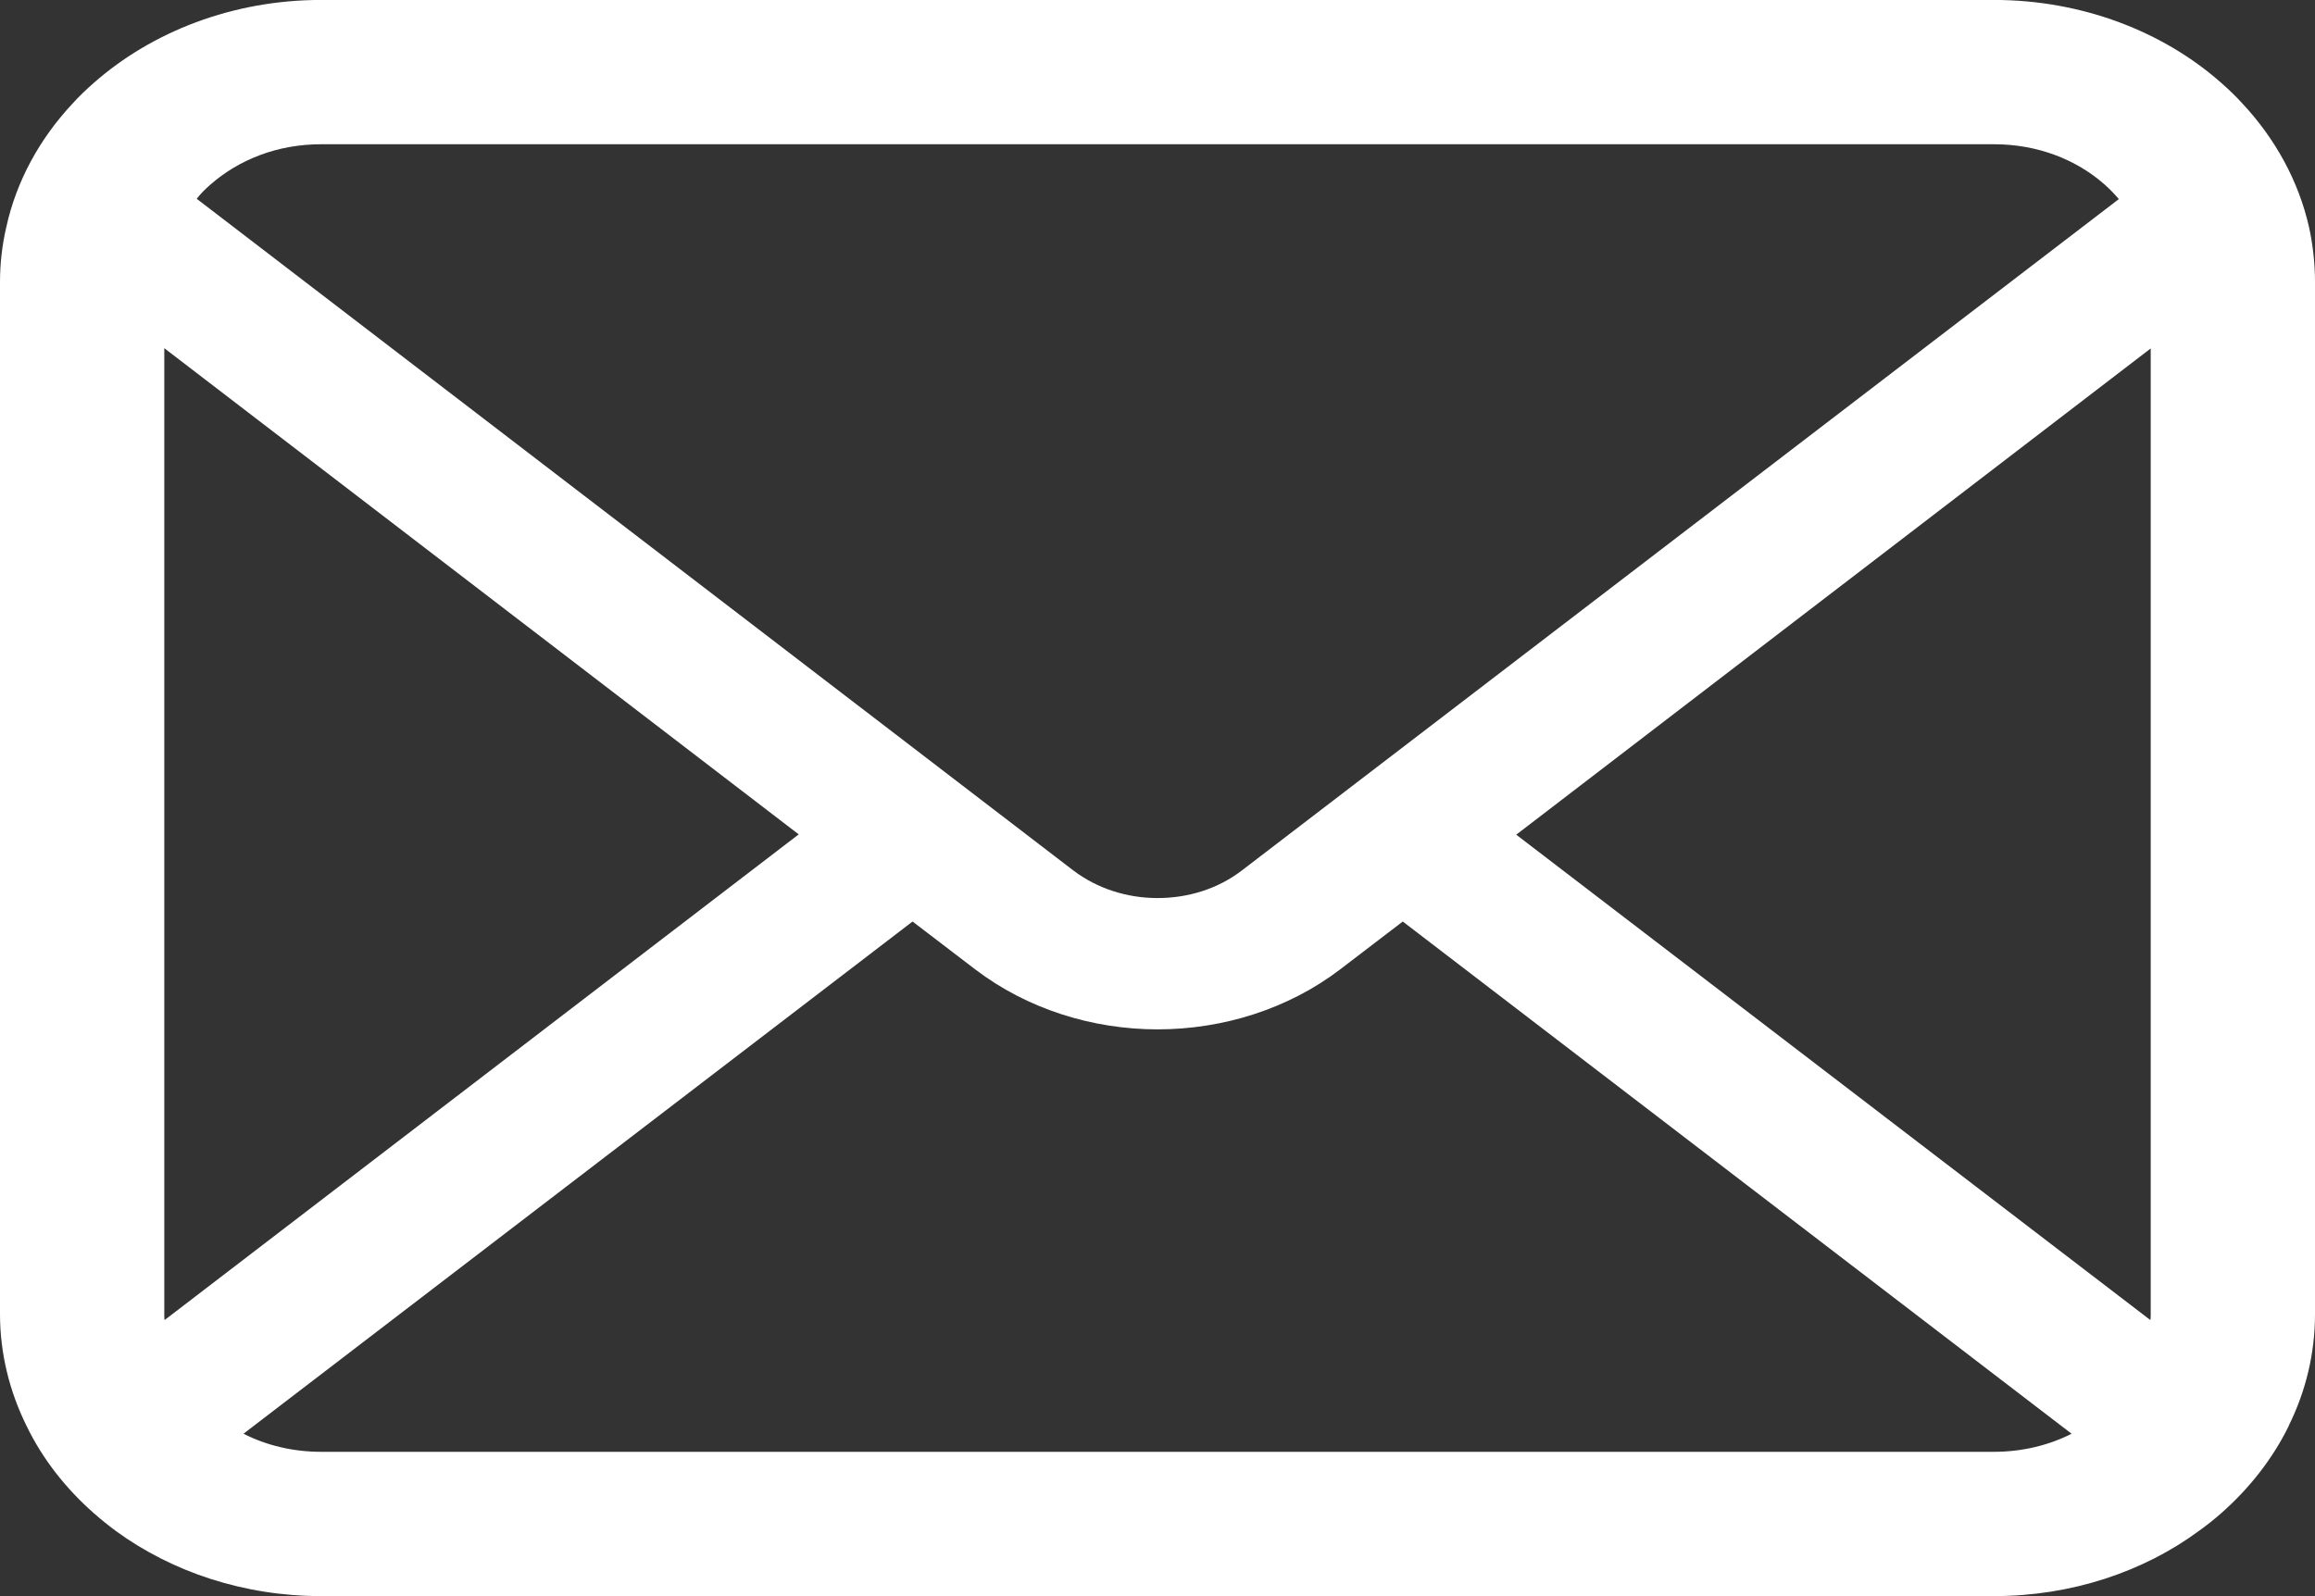
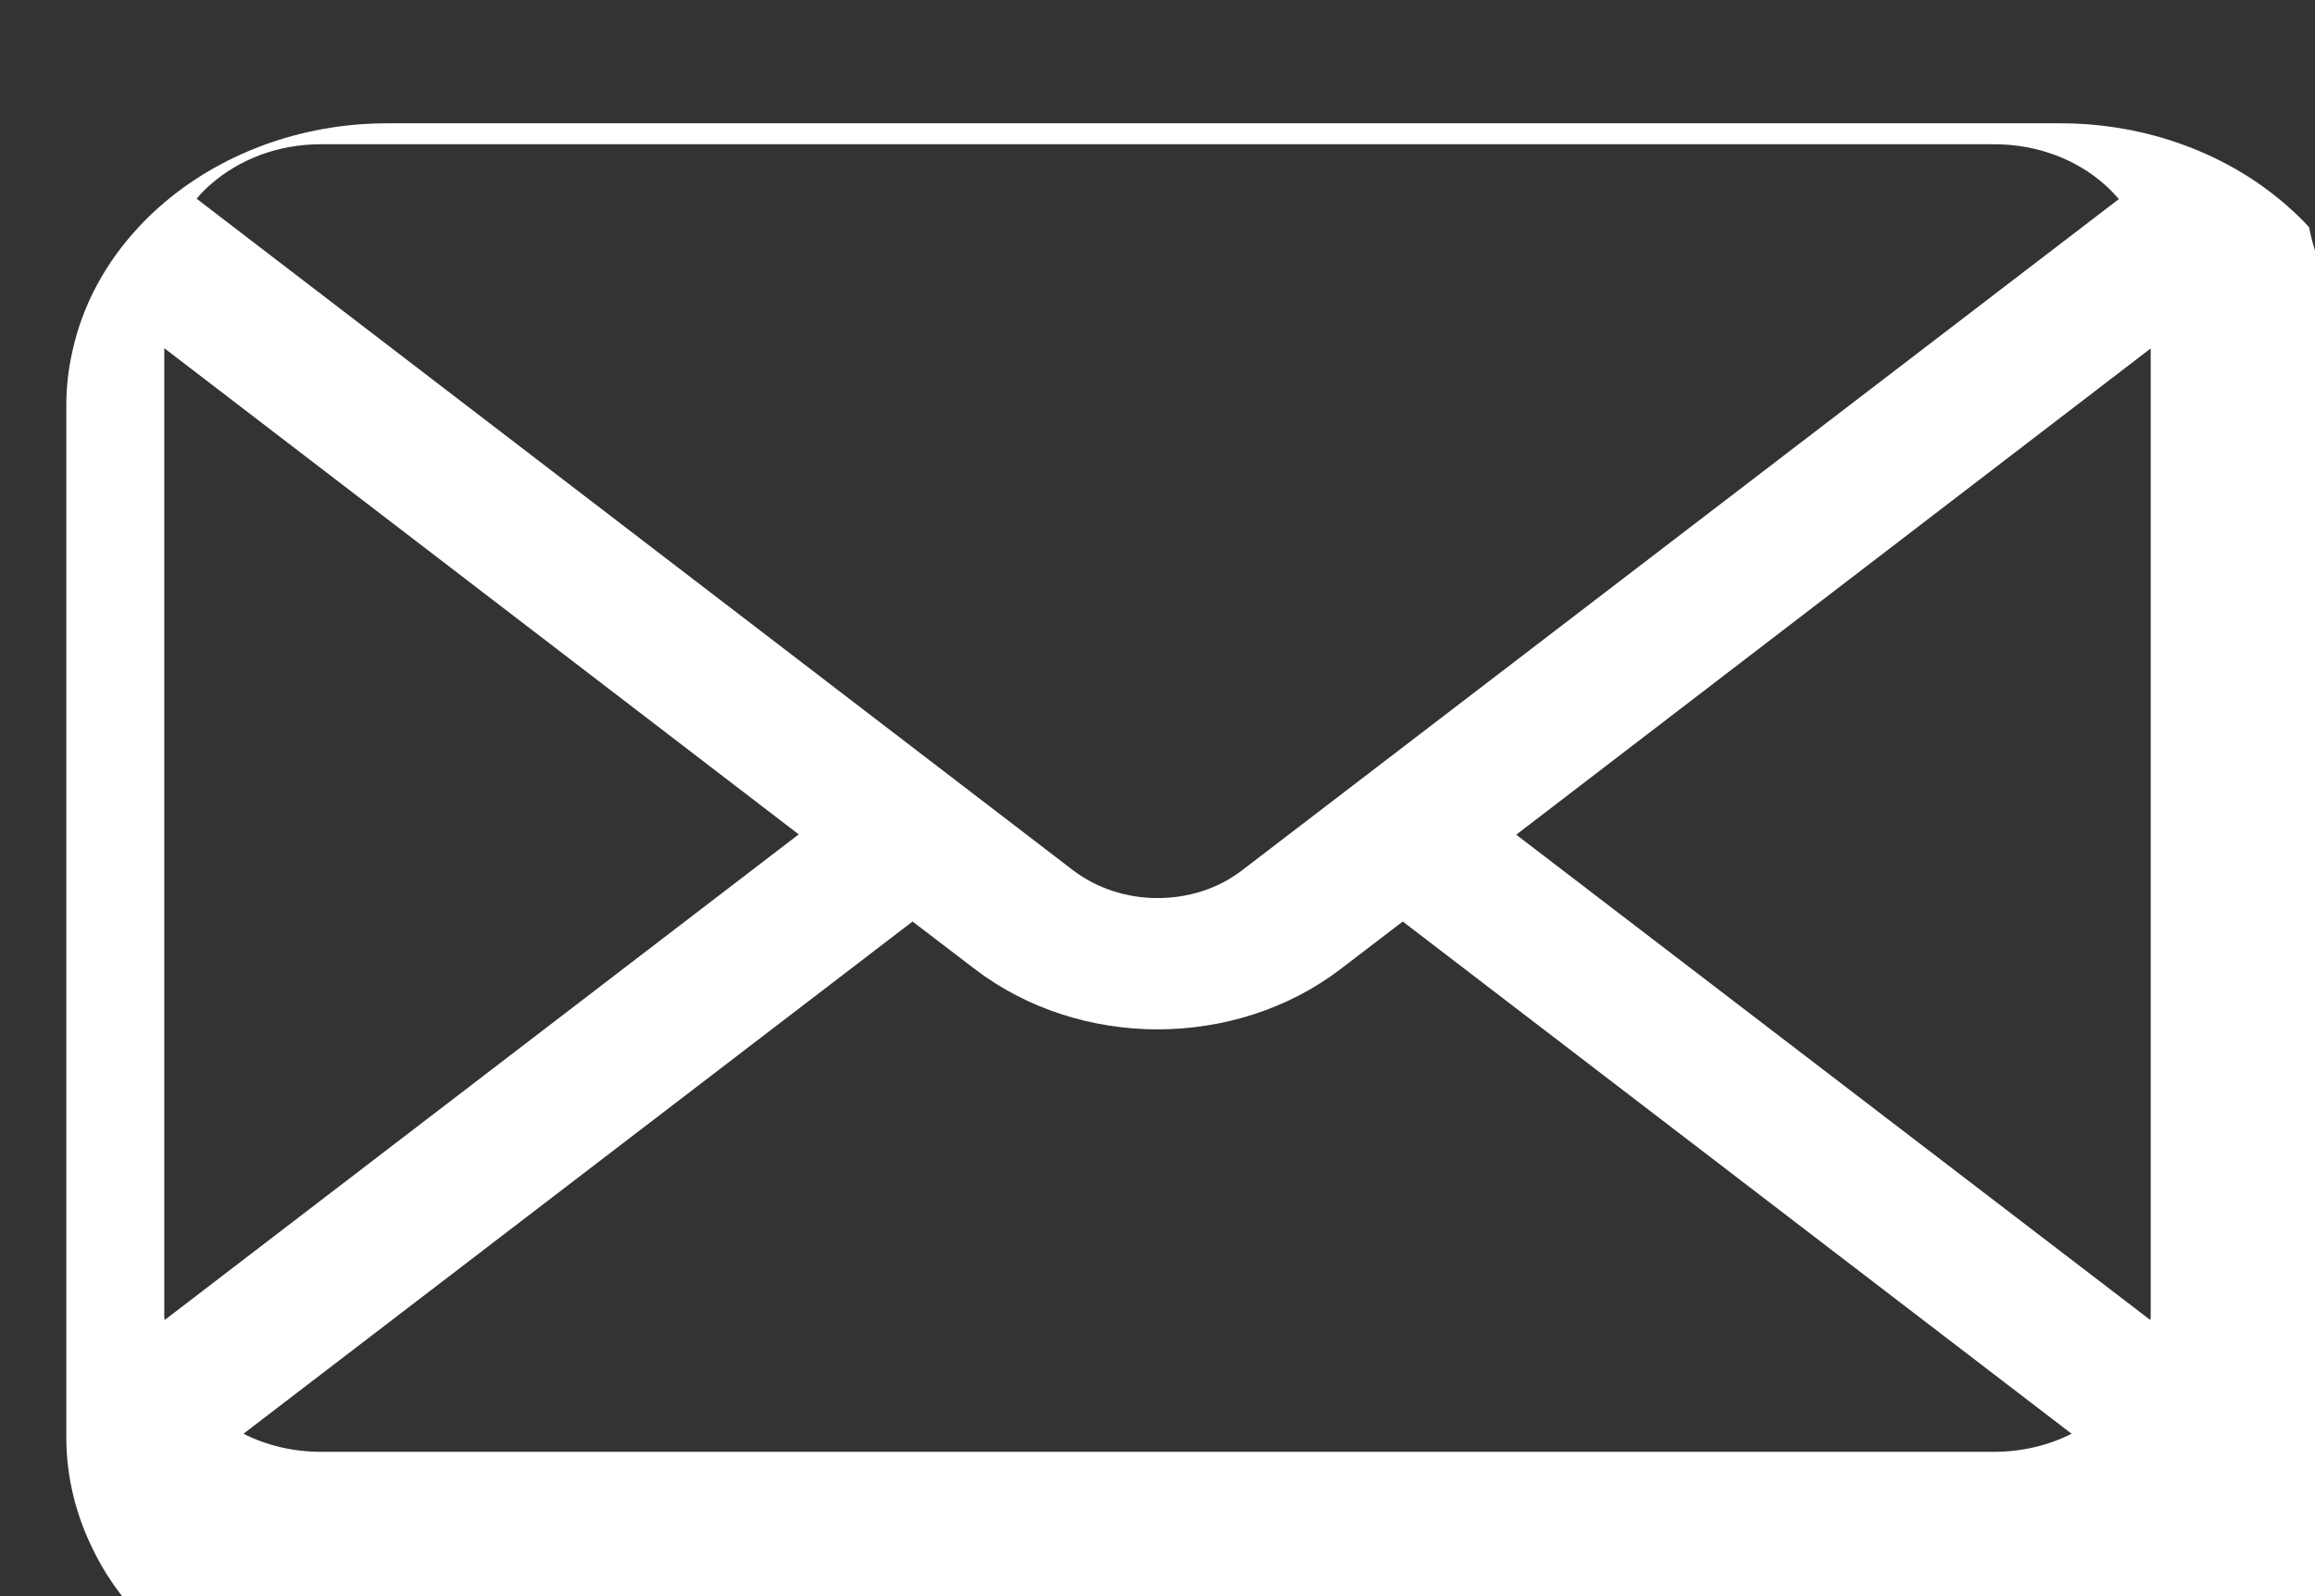
<svg xmlns="http://www.w3.org/2000/svg" version="1.1" id="_x32_" x="0px" y="0px" width="43.499px" height="30px" viewBox="275.89 405.946 43.499 30" enable-background="new 275.89 405.946 43.499 30" xml:space="preserve">
  <rect x="275.89" y="405.946" width="43.499" height="30" fill="#333333" stroke="none" />
-   <path fill="#FFFFFF" d="M319.277,410.216c-0.196-0.868-0.635-1.662-1.246-2.318c-0.129-0.143-0.264-0.271-0.409-0.399  c-1.084-0.957-2.604-1.554-4.267-1.554h-31.431c-1.662,0-3.177,0.597-4.266,1.554c-0.146,0.128-0.281,0.256-0.41,0.399  c-0.612,0.656-1.05,1.45-1.24,2.318c-0.078,0.335-0.118,0.681-0.118,1.031v19.396c0,0.744,0.18,1.459,0.5,2.105  c0.297,0.616,0.735,1.175,1.268,1.643c0.135,0.118,0.269,0.227,0.416,0.335c1.043,0.76,2.391,1.219,3.85,1.219h31.431  c1.46,0,2.813-0.459,3.851-1.224c0.146-0.104,0.281-0.212,0.416-0.33c0.532-0.468,0.971-1.026,1.273-1.643v-0.005  c0.32-0.646,0.494-1.356,0.494-2.101v-19.396C319.389,410.897,319.35,410.551,319.277,410.216z M279.842,409.417  c0.539-0.473,1.263-0.76,2.083-0.76h31.431c0.819,0,1.55,0.287,2.083,0.76c0.095,0.084,0.185,0.178,0.264,0.271l-16.474,12.615  c-0.454,0.35-1.016,0.522-1.588,0.522c-0.567,0-1.128-0.173-1.588-0.522l-16.467-12.621  C279.656,409.59,279.746,409.502,279.842,409.417z M278.977,430.644V412.49l11.921,9.138l-11.916,9.129  C278.977,430.722,278.977,430.683,278.977,430.644z M313.355,433.233h-31.431c-0.534,0-1.033-0.123-1.459-0.34l12.572-9.627  l1.174,0.897c0.982,0.75,2.211,1.13,3.429,1.13c1.224,0,2.453-0.38,3.435-1.13l1.173-0.897l12.567,9.627  C314.388,433.11,313.889,433.233,313.355,433.233z M316.302,430.644c0,0.039,0,0.078-0.006,0.113l-11.916-9.123l11.922-9.139  V430.644z" />
+   <path fill="#FFFFFF" d="M319.277,410.216c-0.129-0.143-0.264-0.271-0.409-0.399  c-1.084-0.957-2.604-1.554-4.267-1.554h-31.431c-1.662,0-3.177,0.597-4.266,1.554c-0.146,0.128-0.281,0.256-0.41,0.399  c-0.612,0.656-1.05,1.45-1.24,2.318c-0.078,0.335-0.118,0.681-0.118,1.031v19.396c0,0.744,0.18,1.459,0.5,2.105  c0.297,0.616,0.735,1.175,1.268,1.643c0.135,0.118,0.269,0.227,0.416,0.335c1.043,0.76,2.391,1.219,3.85,1.219h31.431  c1.46,0,2.813-0.459,3.851-1.224c0.146-0.104,0.281-0.212,0.416-0.33c0.532-0.468,0.971-1.026,1.273-1.643v-0.005  c0.32-0.646,0.494-1.356,0.494-2.101v-19.396C319.389,410.897,319.35,410.551,319.277,410.216z M279.842,409.417  c0.539-0.473,1.263-0.76,2.083-0.76h31.431c0.819,0,1.55,0.287,2.083,0.76c0.095,0.084,0.185,0.178,0.264,0.271l-16.474,12.615  c-0.454,0.35-1.016,0.522-1.588,0.522c-0.567,0-1.128-0.173-1.588-0.522l-16.467-12.621  C279.656,409.59,279.746,409.502,279.842,409.417z M278.977,430.644V412.49l11.921,9.138l-11.916,9.129  C278.977,430.722,278.977,430.683,278.977,430.644z M313.355,433.233h-31.431c-0.534,0-1.033-0.123-1.459-0.34l12.572-9.627  l1.174,0.897c0.982,0.75,2.211,1.13,3.429,1.13c1.224,0,2.453-0.38,3.435-1.13l1.173-0.897l12.567,9.627  C314.388,433.11,313.889,433.233,313.355,433.233z M316.302,430.644c0,0.039,0,0.078-0.006,0.113l-11.916-9.123l11.922-9.139  V430.644z" />
</svg>